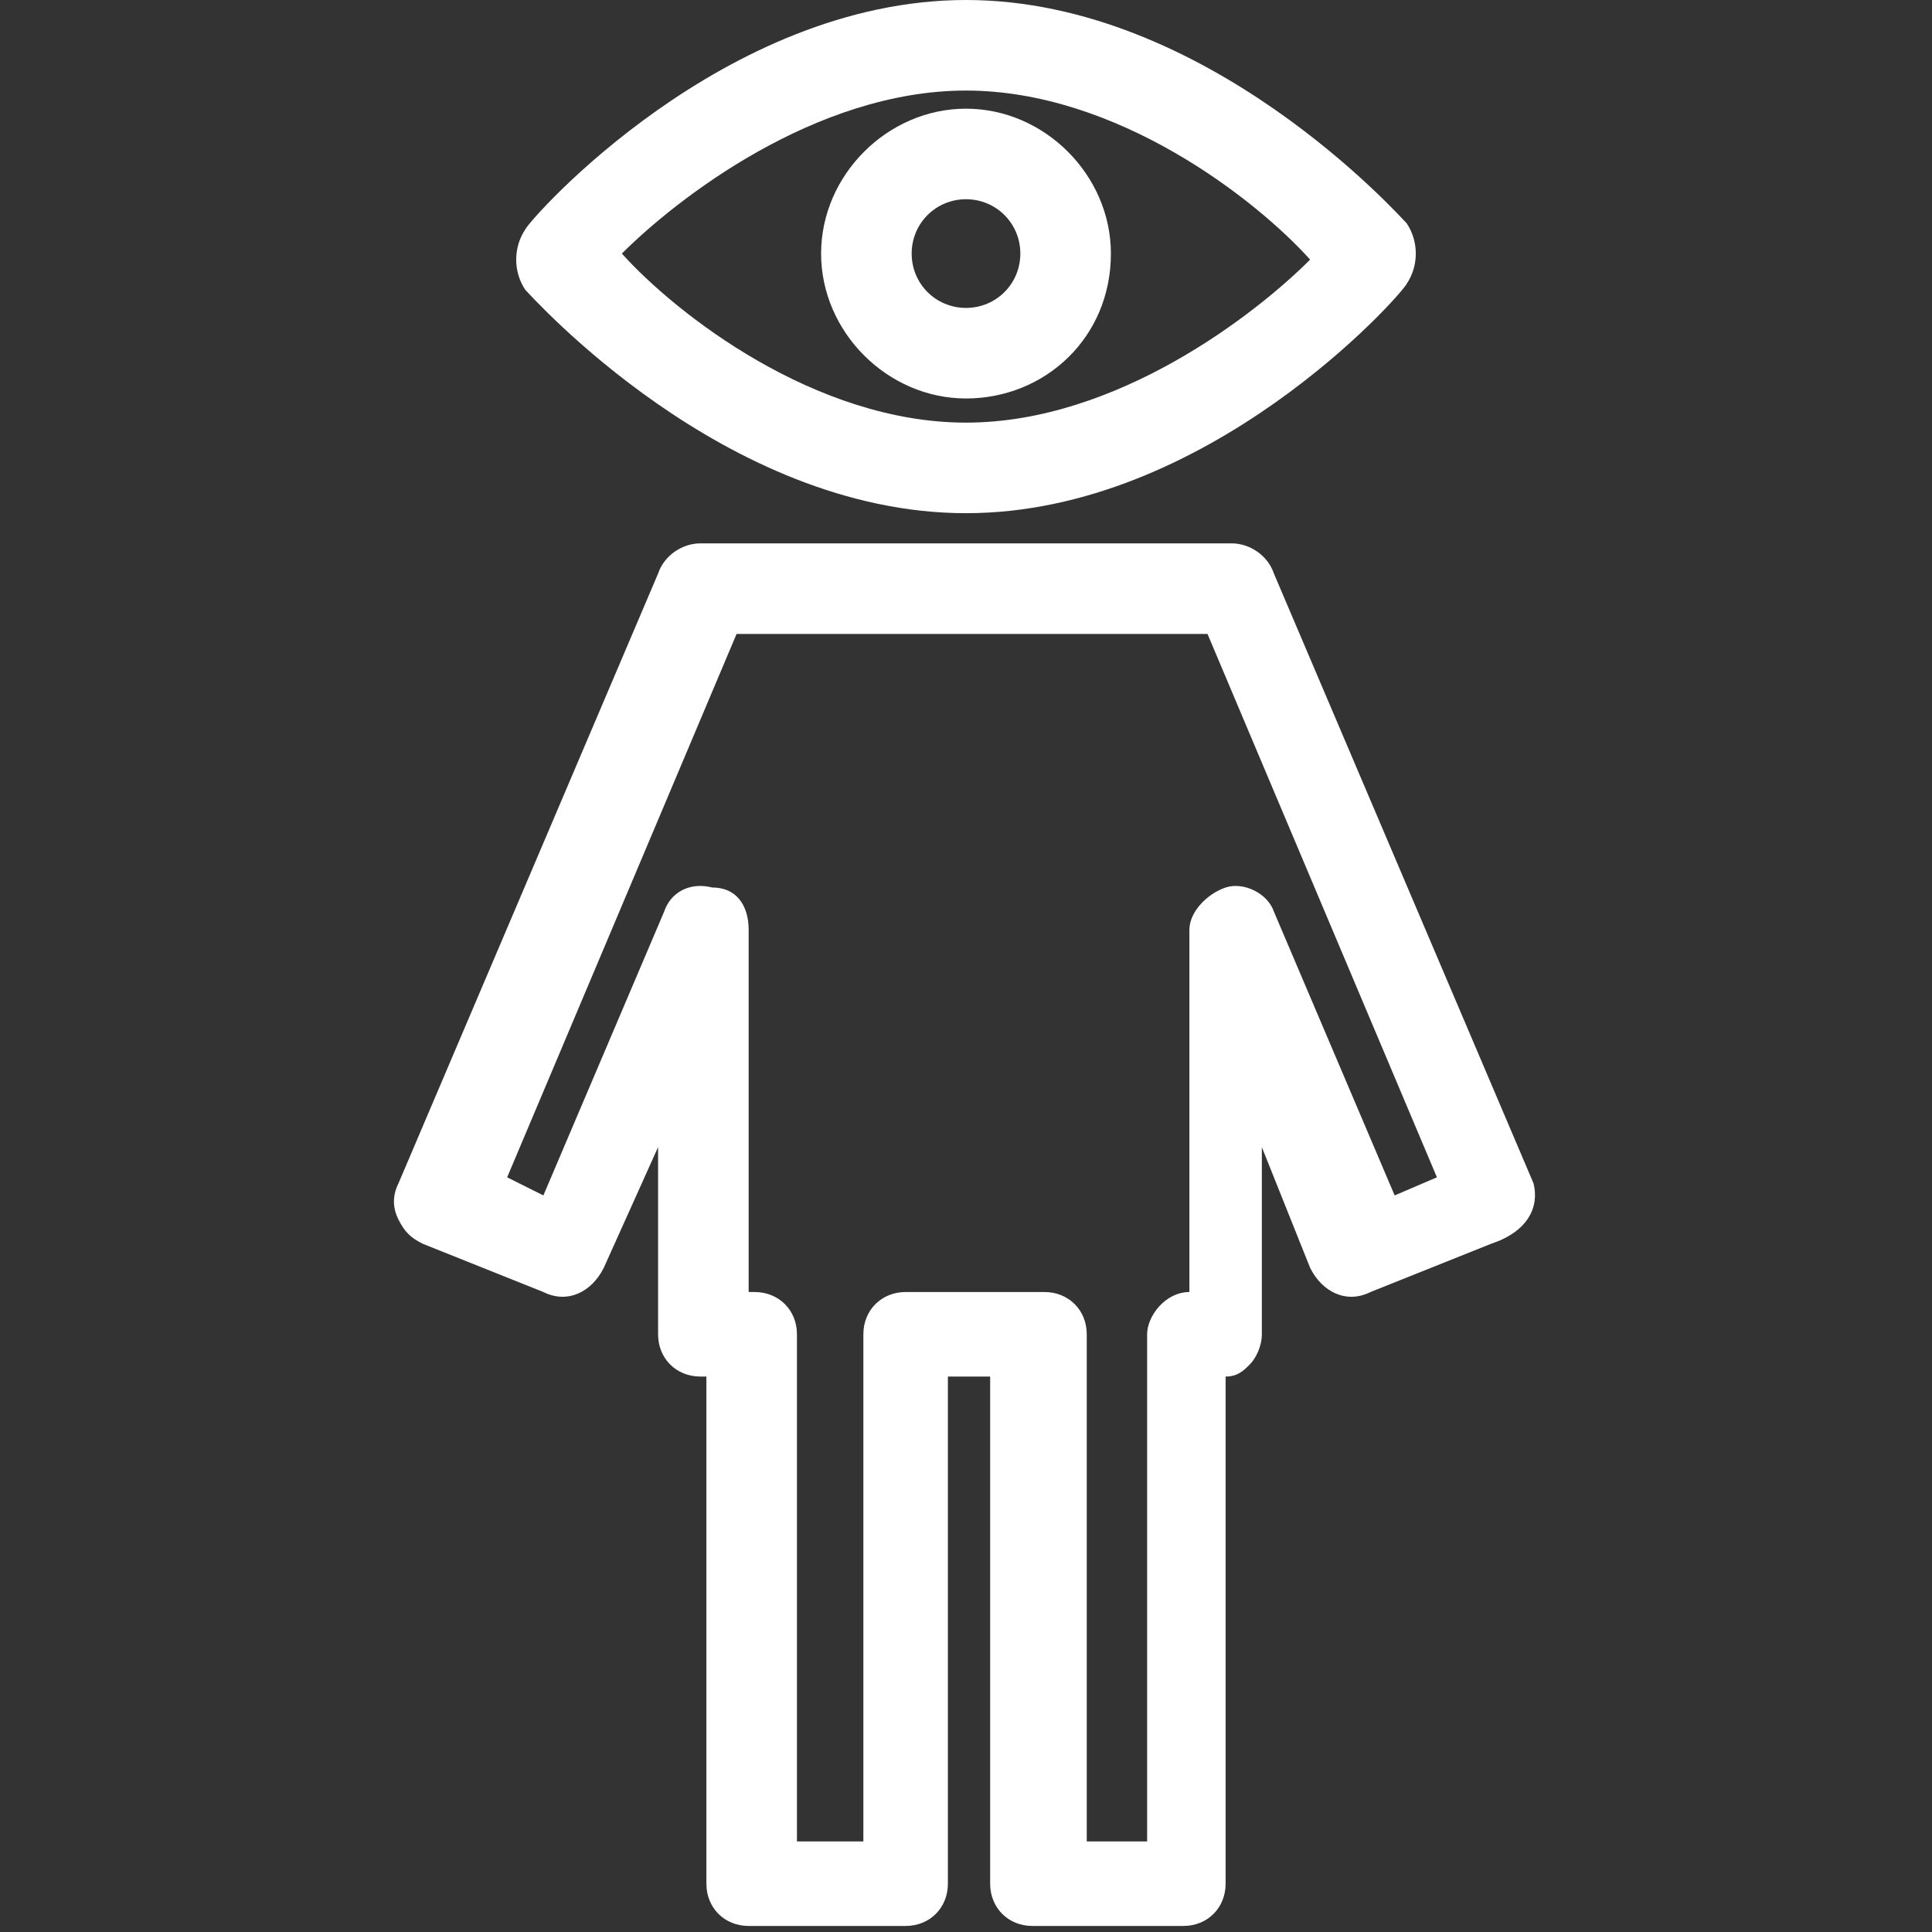
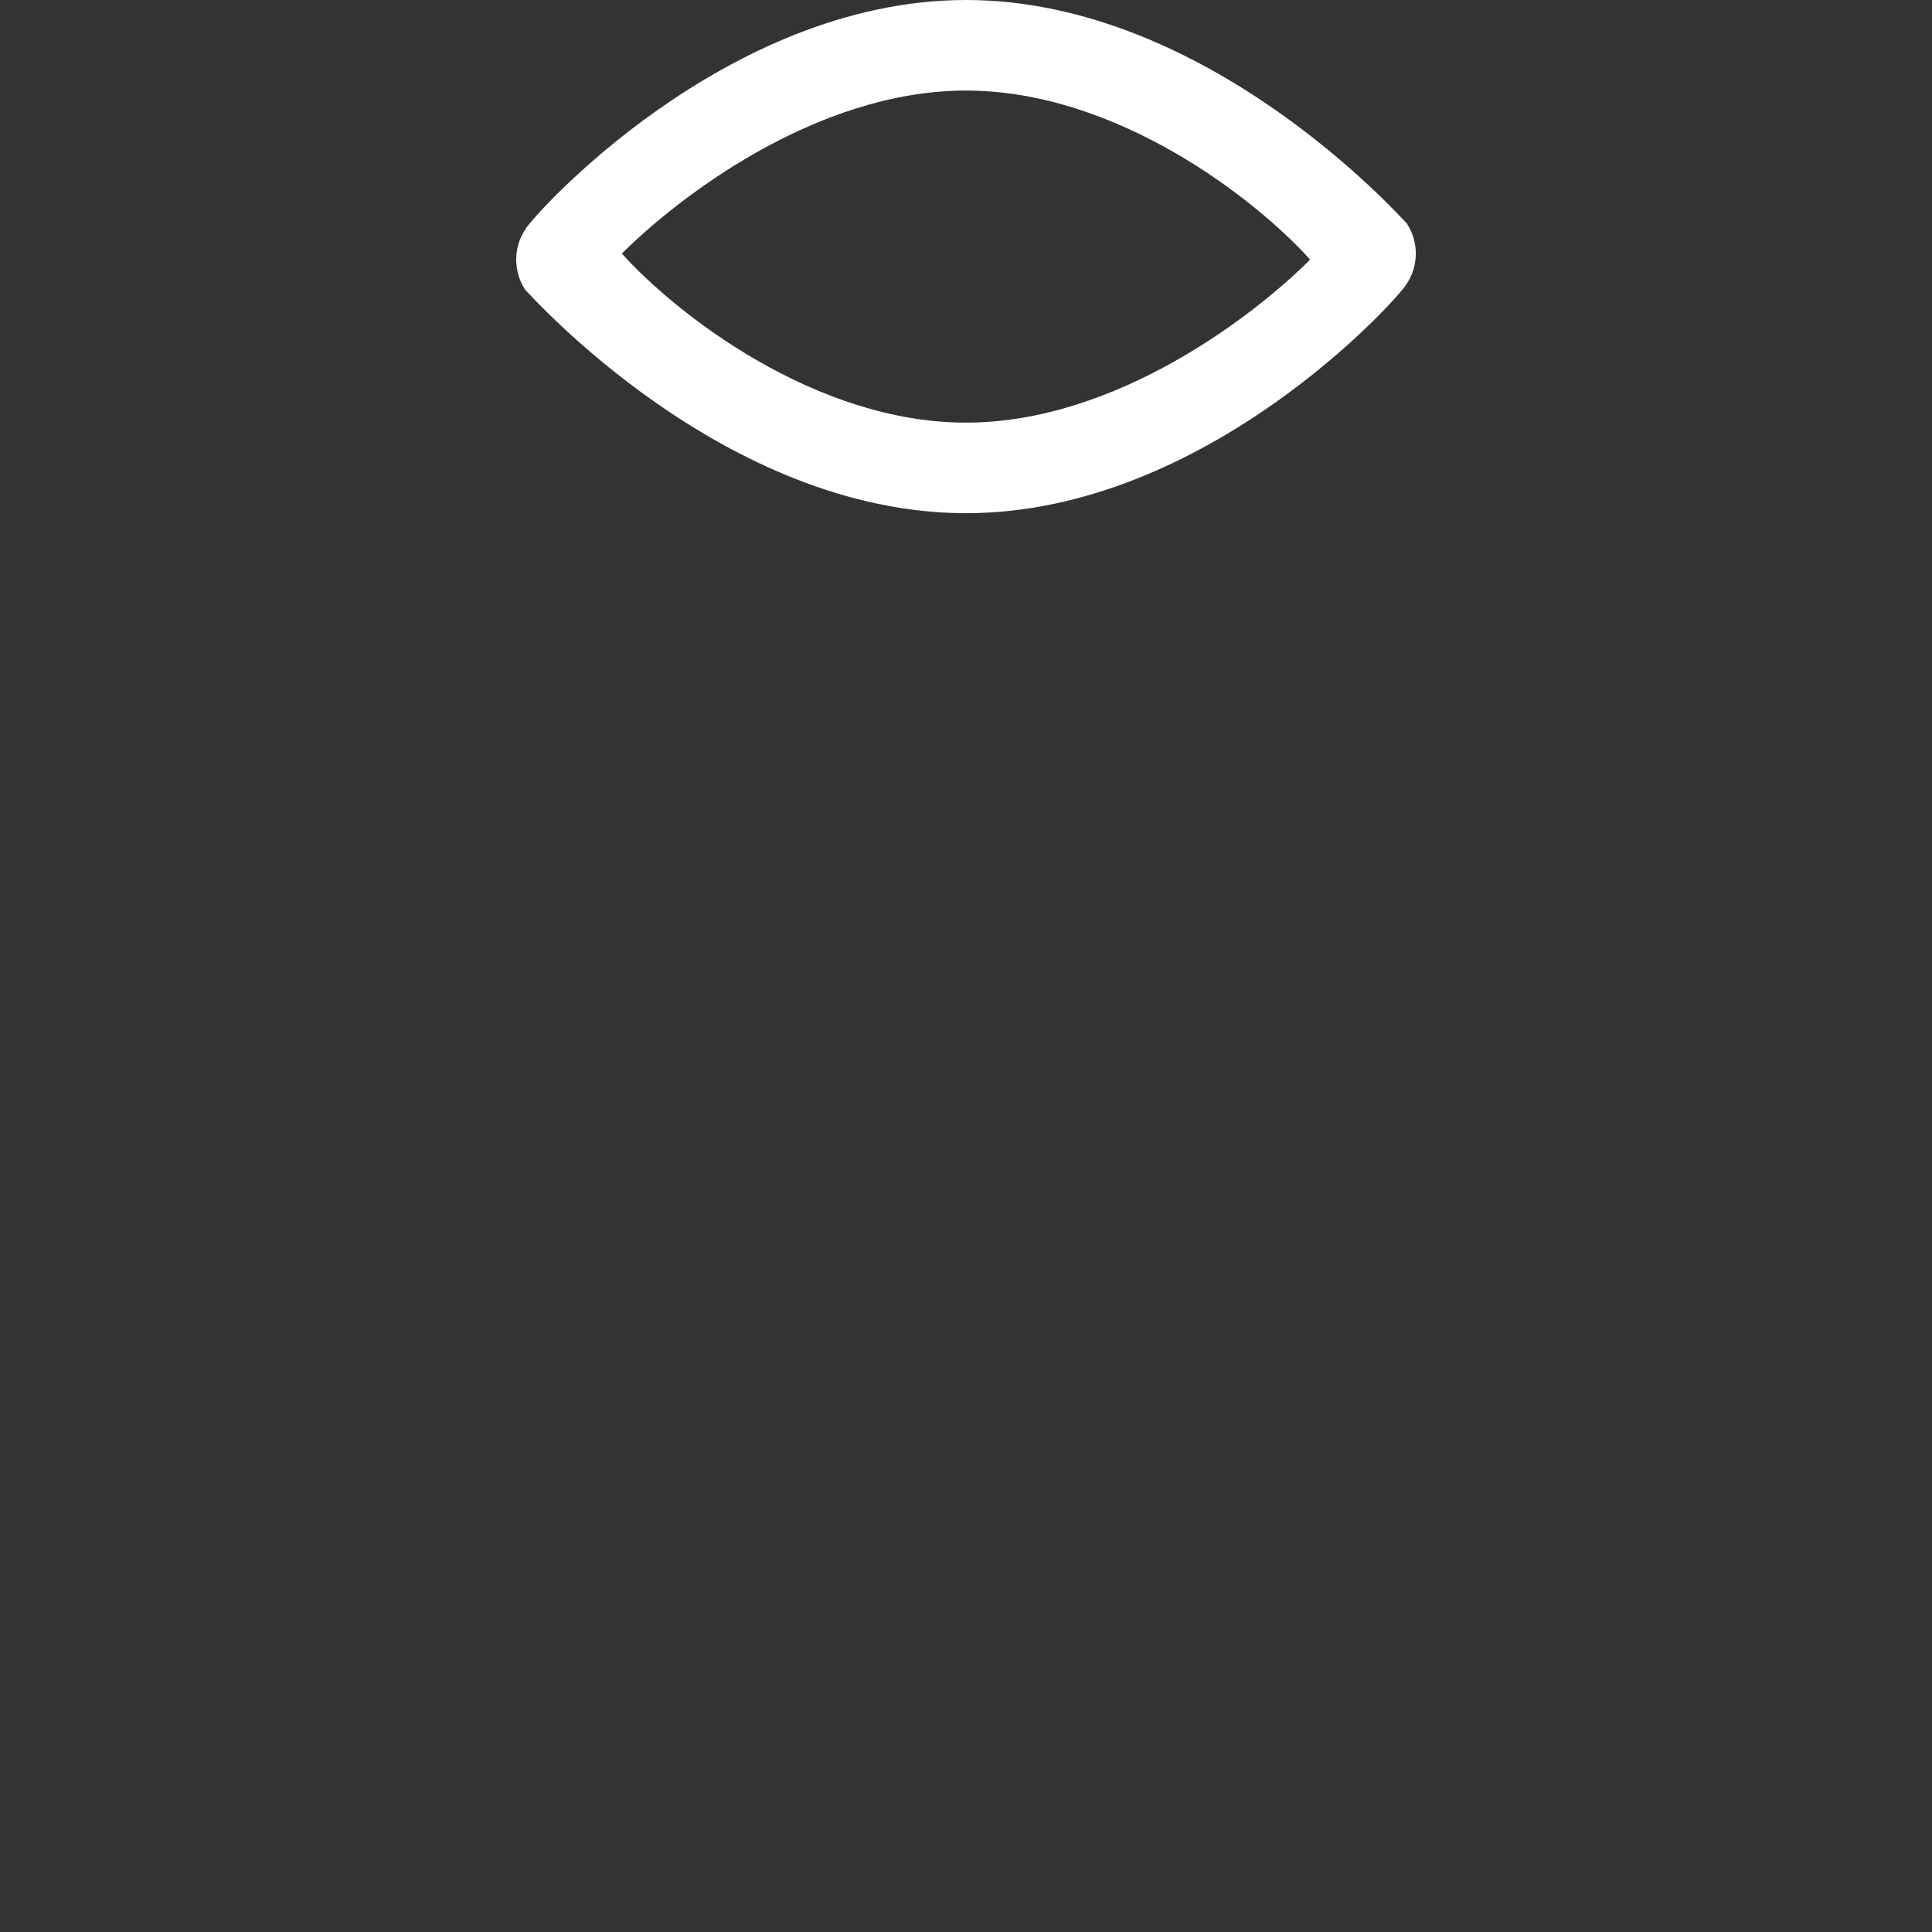
<svg xmlns="http://www.w3.org/2000/svg" version="1.1" id="Vrstva_1" x="0px" y="0px" viewBox="0 0 32 32" style="enable-background:new 0 0 32 32;" xml:space="preserve">
  <rect x="0" y="0" width="32" height="32" fill="#333333" stroke="none" />
  <style type="text/css">
	.st0{fill:#FFFFFF;}
</style>
  <g>
-     <path class="st0" d="M25.4,19.6L21.1,9.5C21,9.2,20.7,9,20.4,9l-8.8,0c-0.3,0-0.6,0.2-0.7,0.5L6.6,19.6c-0.1,0.2-0.1,0.4,0,0.6   c0.1,0.2,0.2,0.3,0.4,0.4l2,0.8c0.4,0.2,0.8,0,1-0.4l0.9-2v3.1c0,0.4,0.3,0.7,0.7,0.7h0.1v8.4c0,0.4,0.3,0.7,0.7,0.7H15   c0.4,0,0.7-0.3,0.7-0.7v-8.4h0.7v8.4c0,0.4,0.3,0.7,0.7,0.7h2.5c0.4,0,0.7-0.3,0.7-0.7v-8.4c0.2,0,0.3-0.1,0.4-0.2   c0.1-0.1,0.2-0.3,0.2-0.5l0-3.1l0.8,2c0.2,0.4,0.6,0.6,1,0.4l2-0.8C25.3,20.4,25.5,20,25.4,19.6z M23.1,19.8l-2-4.7   c-0.1-0.3-0.5-0.5-0.8-0.4c-0.3,0.1-0.6,0.4-0.6,0.7l0,6c-0.4,0-0.7,0.4-0.7,0.7v8.4h-1v-8.4c0-0.4-0.3-0.7-0.7-0.7H15   c-0.4,0-0.7,0.3-0.7,0.7v8.4h-1.1v-8.4c0-0.4-0.3-0.7-0.7-0.7h-0.1v-6c0-0.4-0.2-0.7-0.6-0.7c-0.4-0.1-0.7,0.1-0.8,0.4l-2,4.7   l-0.6-0.3l3.8-9l7.8,0l3.8,9L23.1,19.8z" />
    <path class="st0" d="M16,8.5c4,0,7.2-3.6,7.3-3.8c0.2-0.3,0.2-0.7,0-1C23.2,3.6,20,0,16,0S8.8,3.6,8.7,3.8c-0.2,0.3-0.2,0.7,0,1   C8.8,4.9,12,8.5,16,8.5z M16,1.5c2.5,0,4.8,1.8,5.7,2.8C20.8,5.2,18.5,7,16,7s-4.8-1.8-5.7-2.8C11.2,3.3,13.5,1.5,16,1.5z" />
-     <path class="st0" d="M18.4,4.2c0-1.3-1.1-2.4-2.4-2.4s-2.4,1.1-2.4,2.4s1.1,2.4,2.4,2.4S18.4,5.6,18.4,4.2z M15.1,4.2   c0-0.5,0.4-0.9,0.9-0.9s0.9,0.4,0.9,0.9S16.5,5.1,16,5.1S15.1,4.7,15.1,4.2z" />
  </g>
</svg>